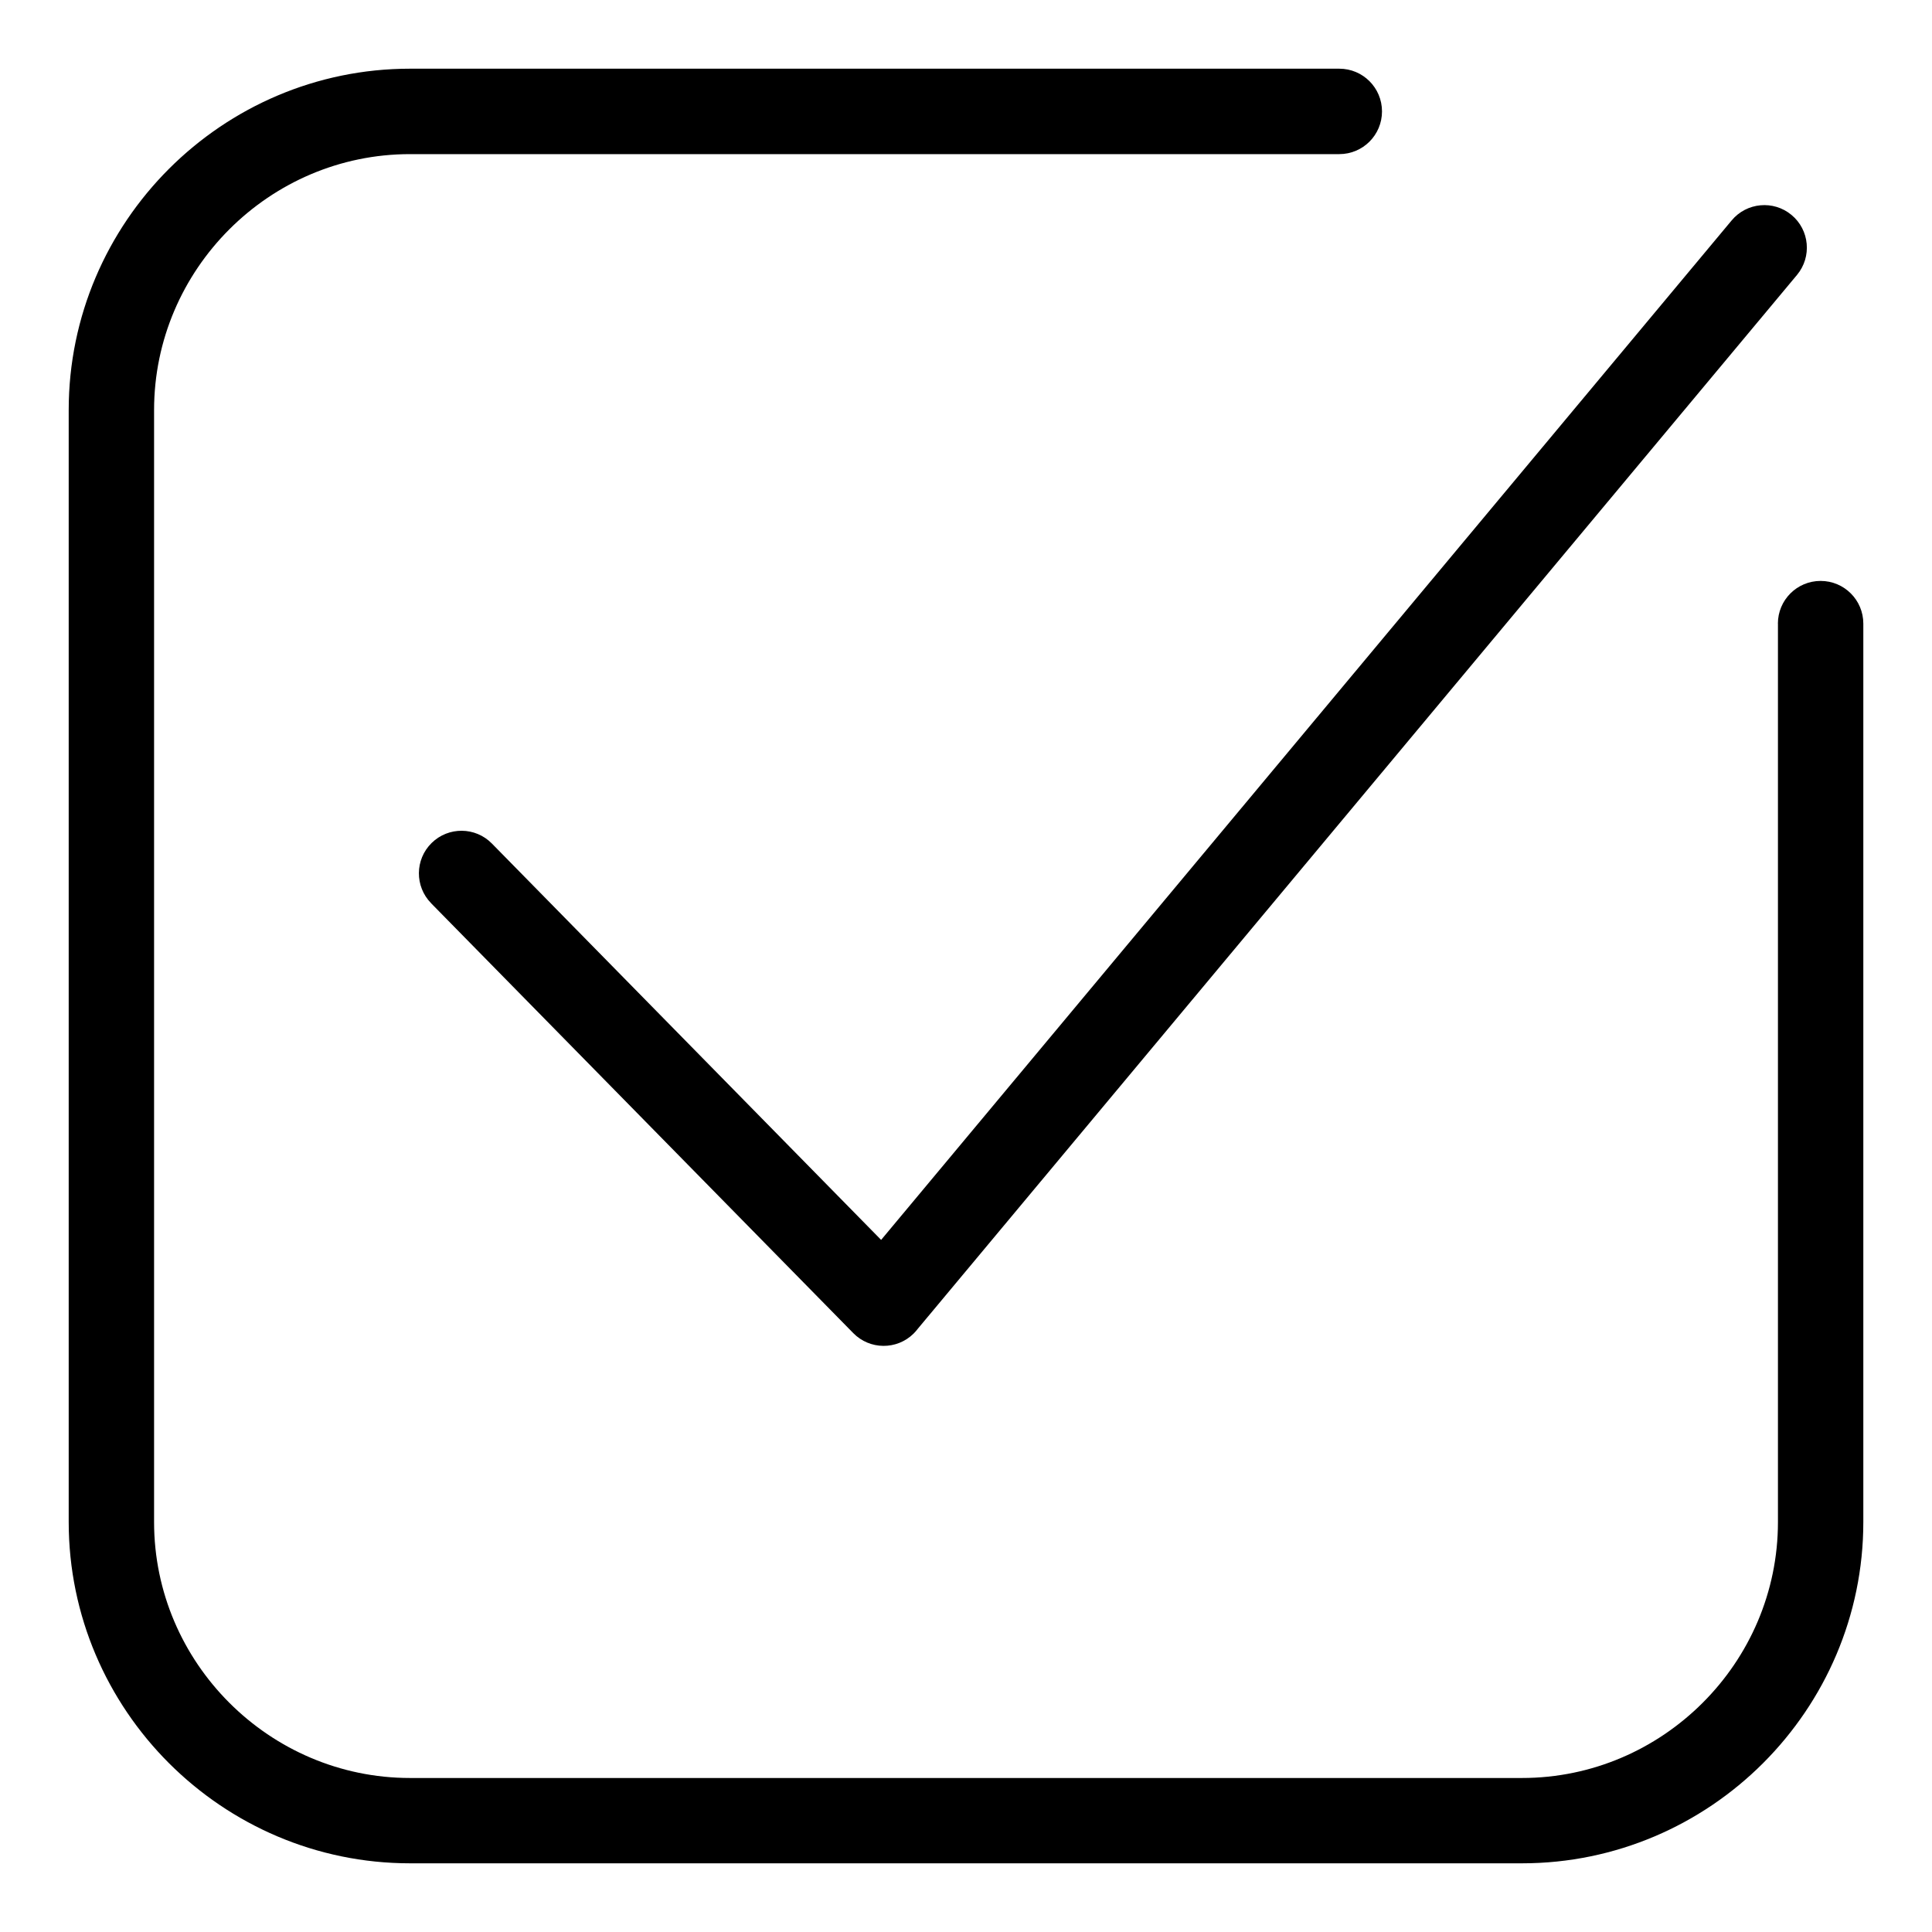
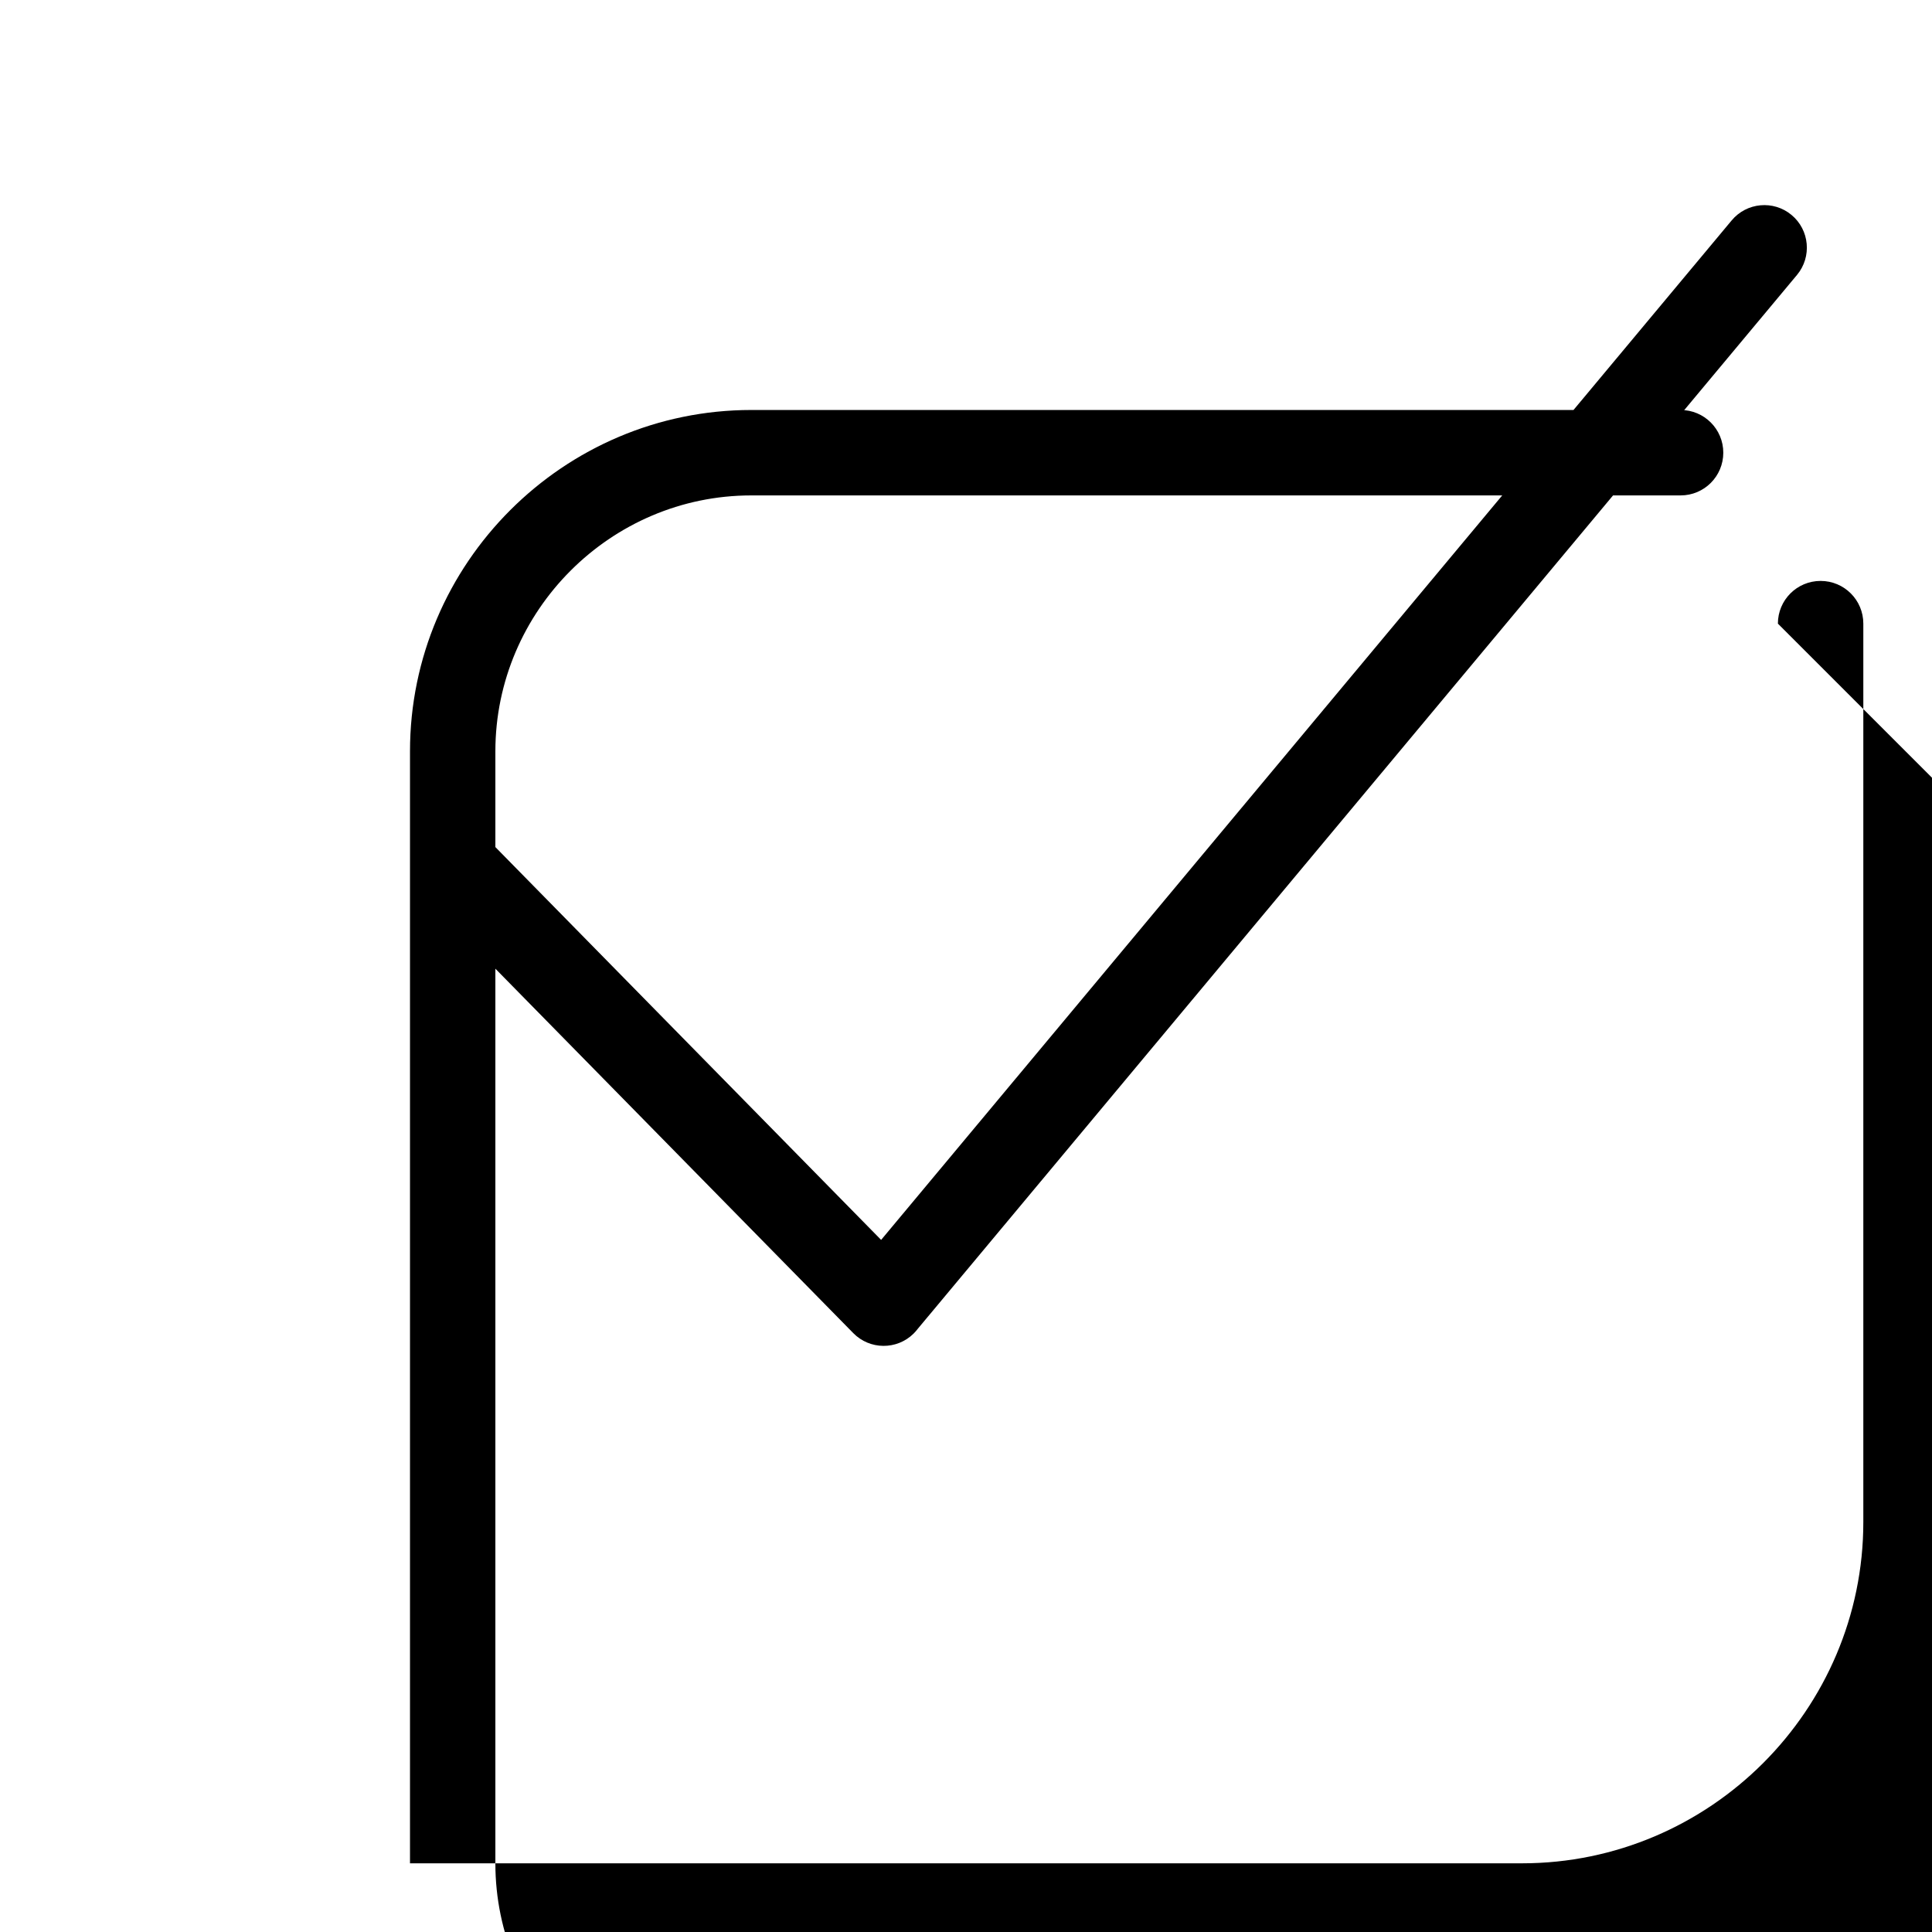
<svg xmlns="http://www.w3.org/2000/svg" fill="#000000" width="800px" height="800px" version="1.1" viewBox="144 144 512 512">
-   <path d="m615.16 309.27c0-6.258 5.062-11.32 11.32-11.32 6.258 0 11.32 5.062 11.32 11.32v238.08c0 24.879-10.172 47.504-26.555 63.891-16.383 16.383-39.012 26.555-63.891 26.555h-294.7c-24.879 0-47.504-10.172-63.891-26.555-16.383-16.383-26.555-39.012-26.555-63.891v-294.7c0-24.879 10.172-47.504 26.555-63.891 16.383-16.383 39.012-26.555 63.891-26.555h246.27c6.258 0 11.32 5.062 11.32 11.32 0 6.258-5.062 11.32-11.32 11.32h-246.27c-18.637 0-35.578 7.633-47.883 19.938-12.289 12.289-19.938 29.246-19.938 47.883v294.7c0 18.637 7.633 35.578 19.938 47.883 12.289 12.289 29.246 19.938 47.883 19.938h294.7c18.637 0 35.578-7.633 47.883-19.938 12.305-12.289 19.938-29.246 19.938-47.883v-238.08zm-356.91 74.09c-4.367-4.445-4.309-11.594 0.137-15.961 4.445-4.367 11.594-4.309 15.961 0.137l103.16 105.05 225.39-270.16c3.977-4.793 11.094-5.441 15.871-1.465 4.793 3.977 5.441 11.094 1.465 15.887l-232.99 279.27c-0.332 0.453-0.727 0.891-1.148 1.316-4.445 4.367-11.594 4.309-15.961-0.137l-111.88-113.92z" />
+   <path d="m615.16 309.27c0-6.258 5.062-11.32 11.32-11.32 6.258 0 11.32 5.062 11.32 11.32v238.08c0 24.879-10.172 47.504-26.555 63.891-16.383 16.383-39.012 26.555-63.891 26.555h-294.7v-294.7c0-24.879 10.172-47.504 26.555-63.891 16.383-16.383 39.012-26.555 63.891-26.555h246.27c6.258 0 11.32 5.062 11.32 11.32 0 6.258-5.062 11.32-11.32 11.32h-246.27c-18.637 0-35.578 7.633-47.883 19.938-12.289 12.289-19.938 29.246-19.938 47.883v294.7c0 18.637 7.633 35.578 19.938 47.883 12.289 12.289 29.246 19.938 47.883 19.938h294.7c18.637 0 35.578-7.633 47.883-19.938 12.305-12.289 19.938-29.246 19.938-47.883v-238.08zm-356.91 74.09c-4.367-4.445-4.309-11.594 0.137-15.961 4.445-4.367 11.594-4.309 15.961 0.137l103.16 105.05 225.39-270.16c3.977-4.793 11.094-5.441 15.871-1.465 4.793 3.977 5.441 11.094 1.465 15.887l-232.99 279.27c-0.332 0.453-0.727 0.891-1.148 1.316-4.445 4.367-11.594 4.309-15.961-0.137l-111.88-113.92z" />
</svg>